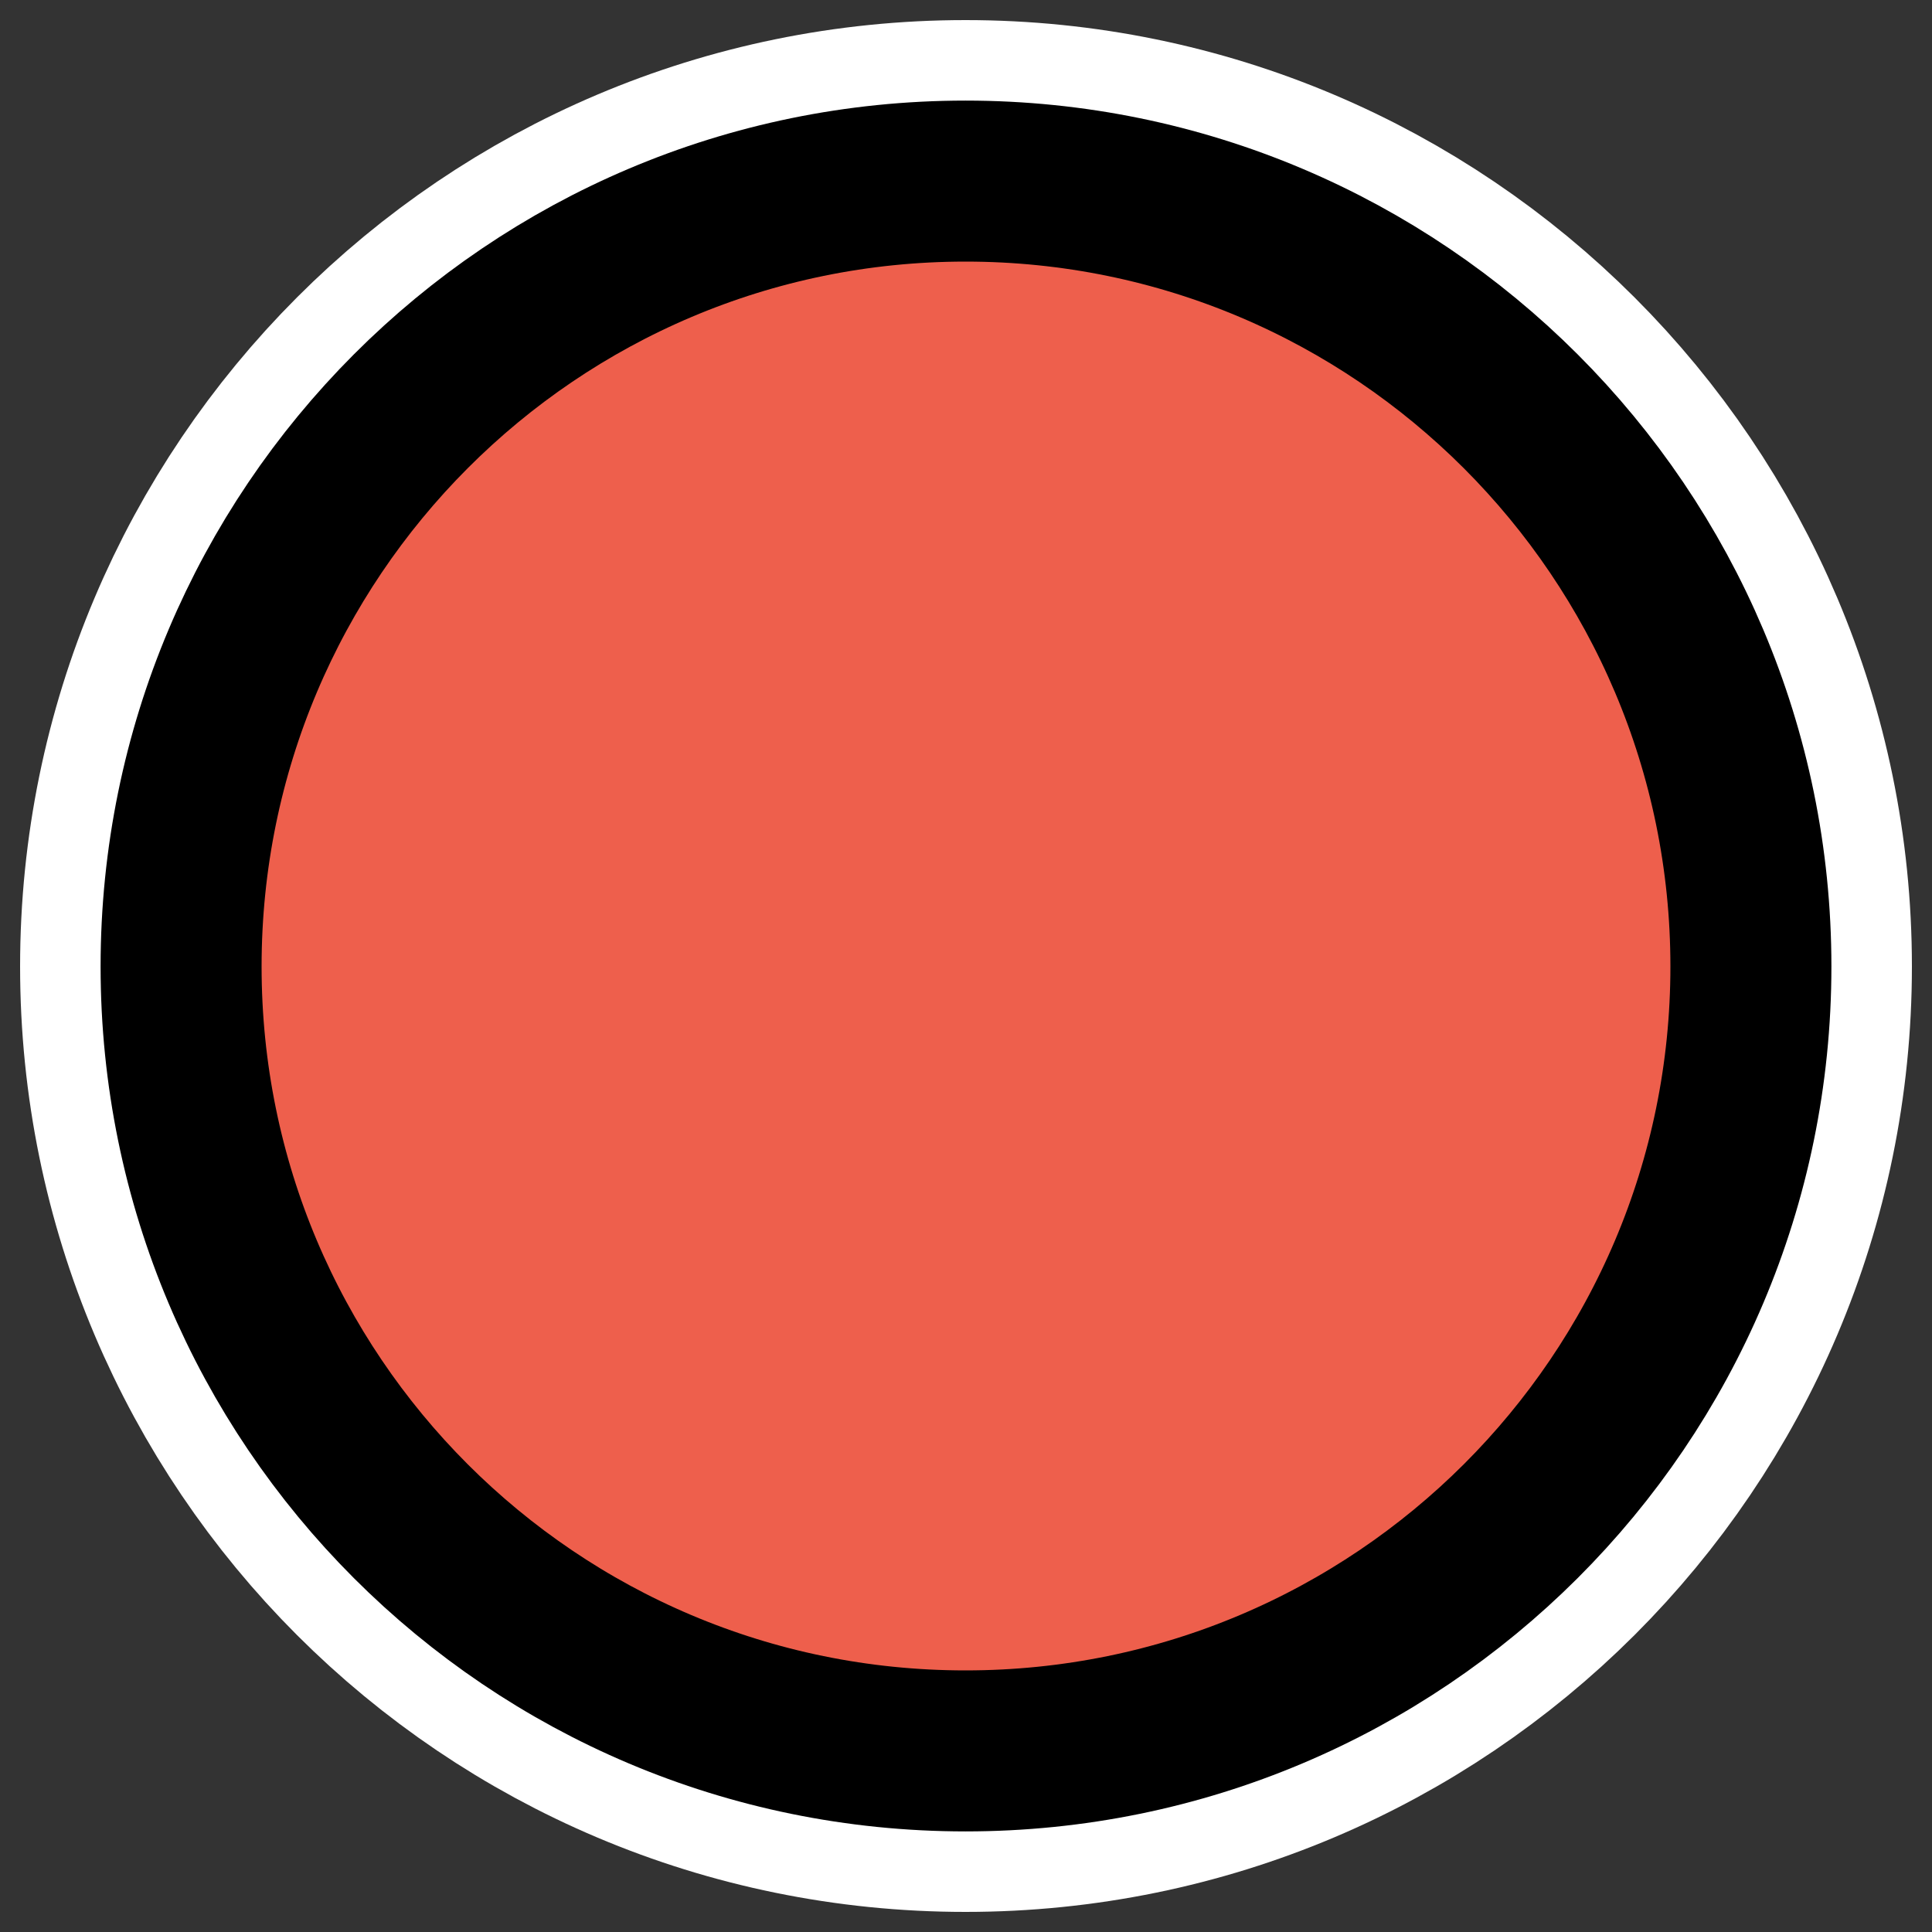
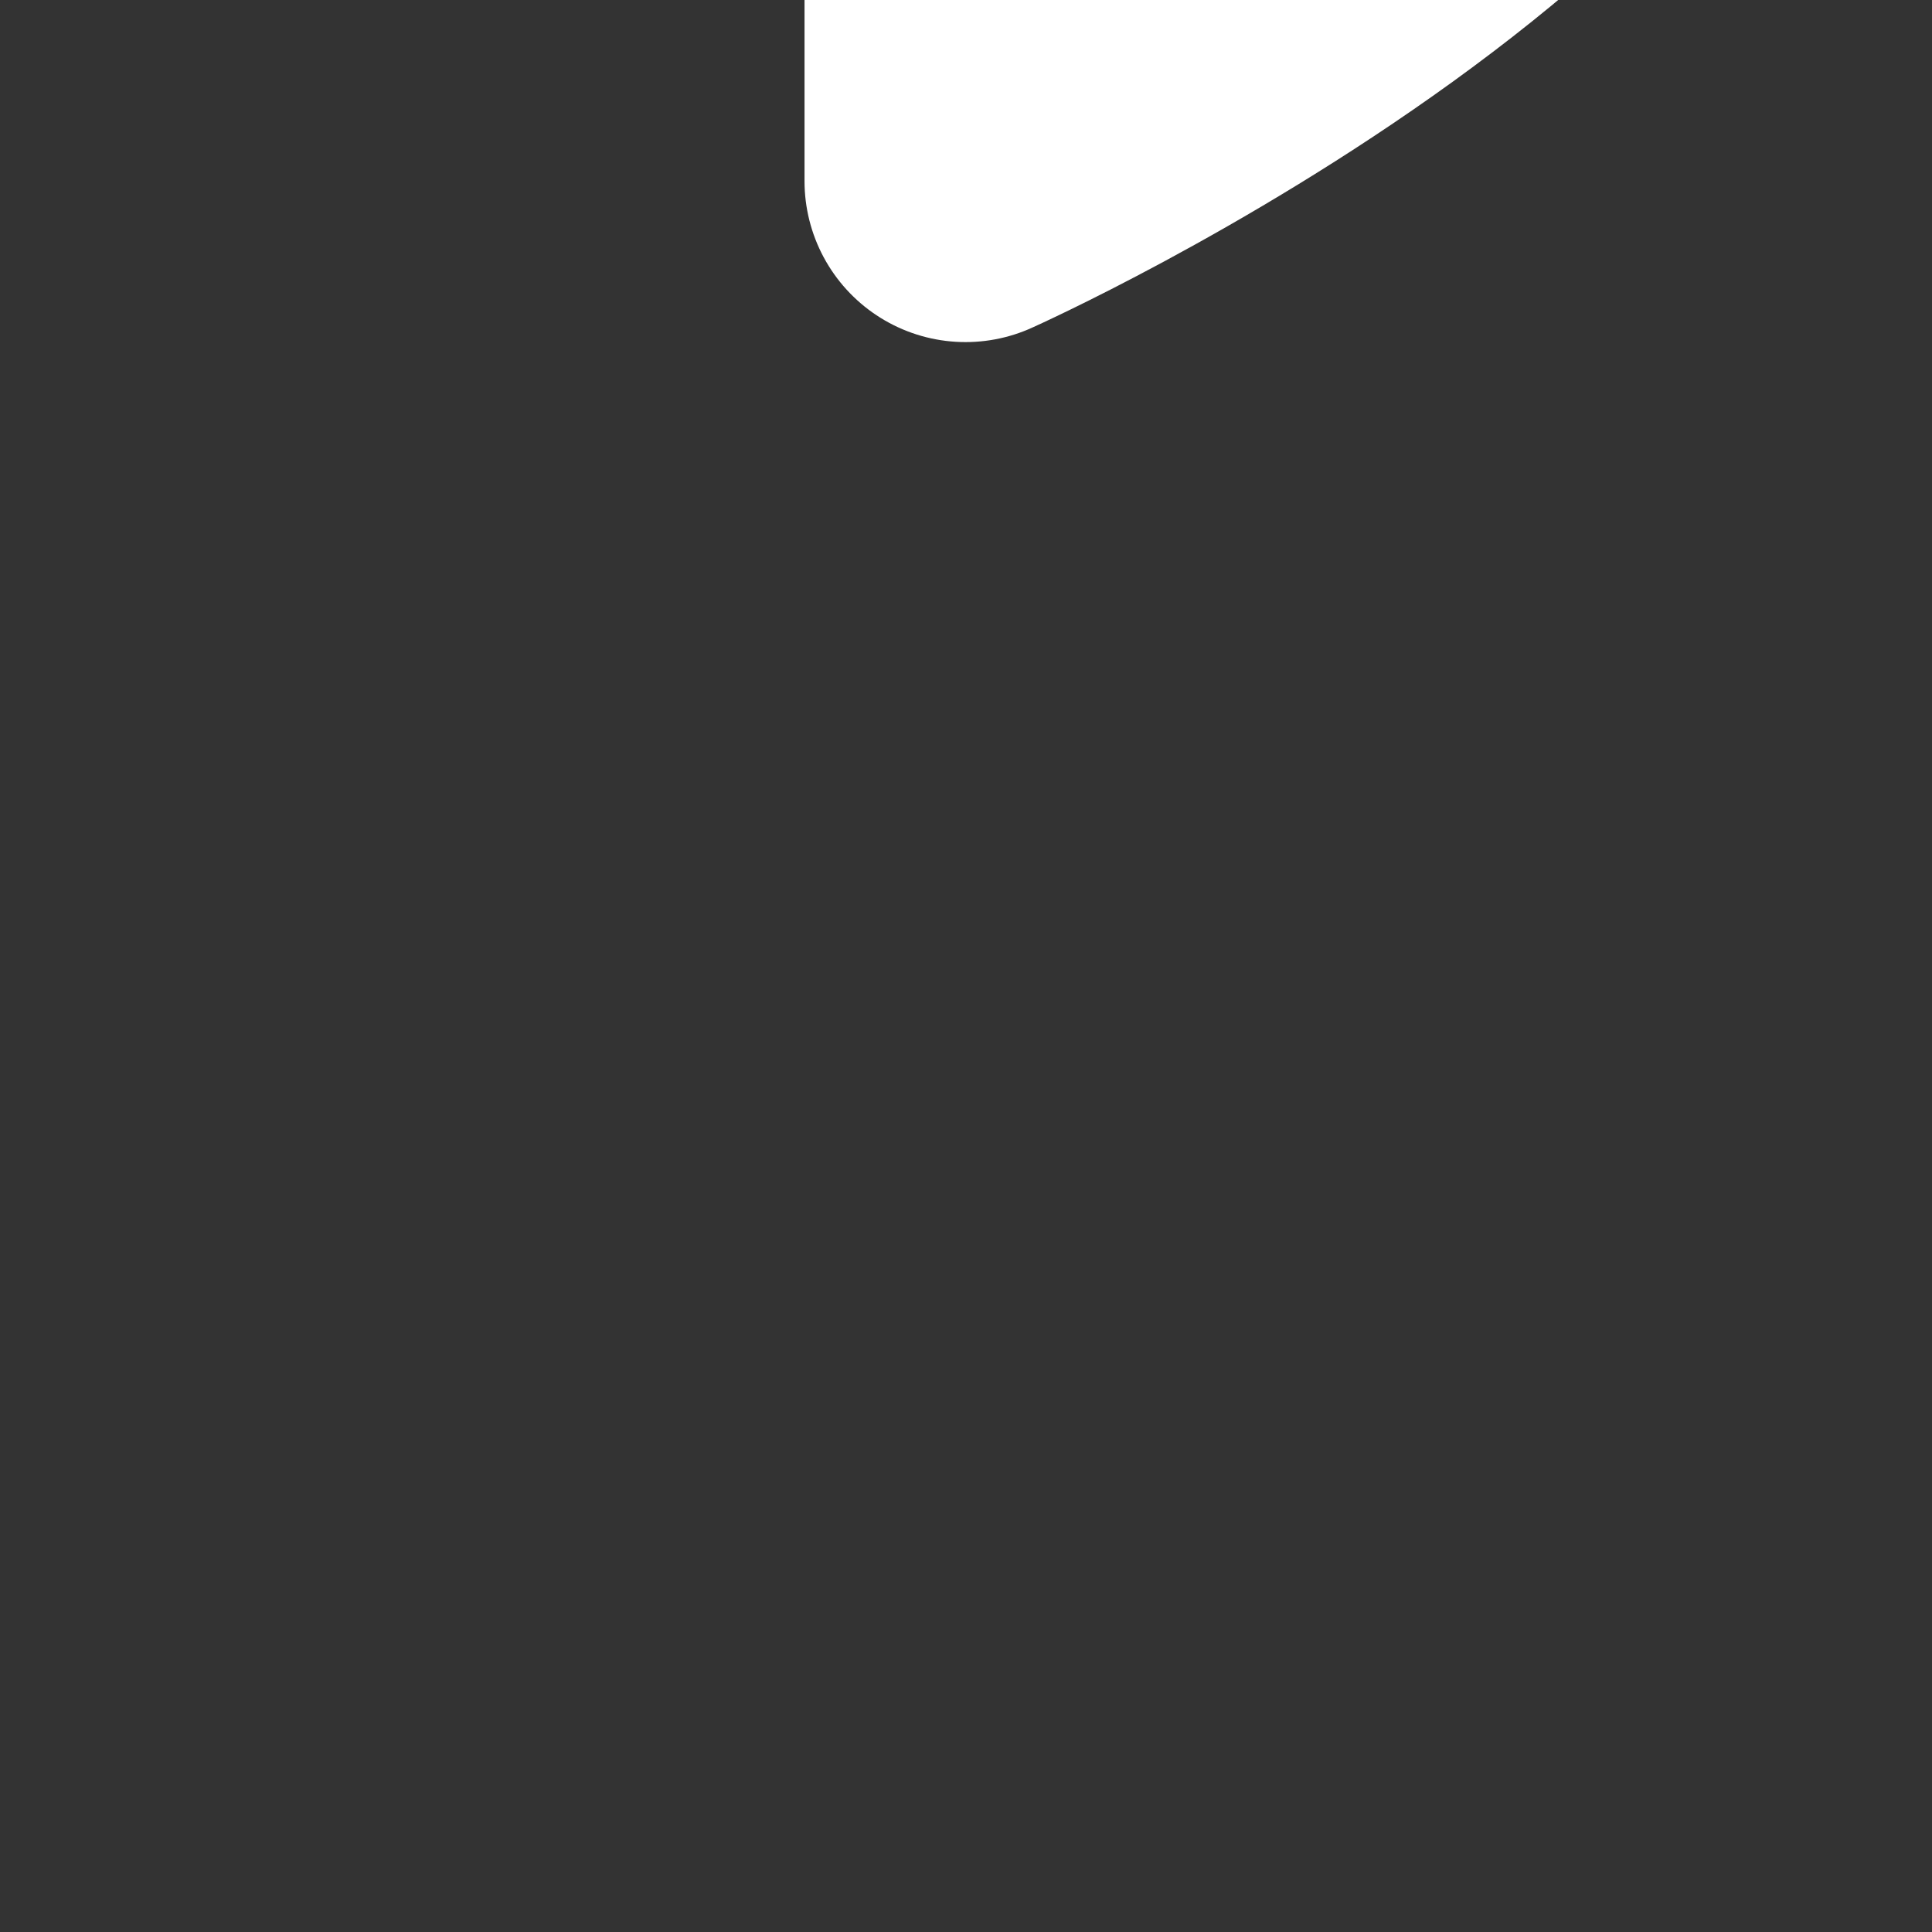
<svg xmlns="http://www.w3.org/2000/svg" xmlns:ns1="http://inkscape.sourceforge.net/DTD/sodipodi-0.dtd" _SVGFile__filename="oldscale/actions/red_ball.svg" ns1:version="0.32" version="1.0" viewBox="0 0 60 60">
  <rect x="0" y="0" width="60" height="60" fill="#333333" stroke="none" />
  <ns1:namedview bordercolor="#666666" borderopacity="1.0" pagecolor="#ffffff" />
-   <path d="m29.985 5.624c-13.458 0-24.361 10.933-24.361 24.391 1e-4 13.458 10.903 24.361 24.361 24.361s24.391-10.903 24.391-24.361-10.933-24.391-24.391-24.391z" fill="none" stroke="#fff" stroke-linecap="round" stroke-linejoin="round" stroke-width="10" />
-   <path d="m29.985 5.624c-13.458 0-24.361 10.933-24.361 24.391 1e-4 13.458 10.903 24.361 24.361 24.361s24.391-10.903 24.391-24.361-10.933-24.391-24.391-24.391z" fill="#ee5f4c" fill-rule="evenodd" stroke="#000" stroke-linecap="round" stroke-linejoin="round" stroke-width="5" />
+   <path d="m29.985 5.624s24.391-10.903 24.391-24.361-10.933-24.391-24.391-24.391z" fill="none" stroke="#fff" stroke-linecap="round" stroke-linejoin="round" stroke-width="10" />
</svg>